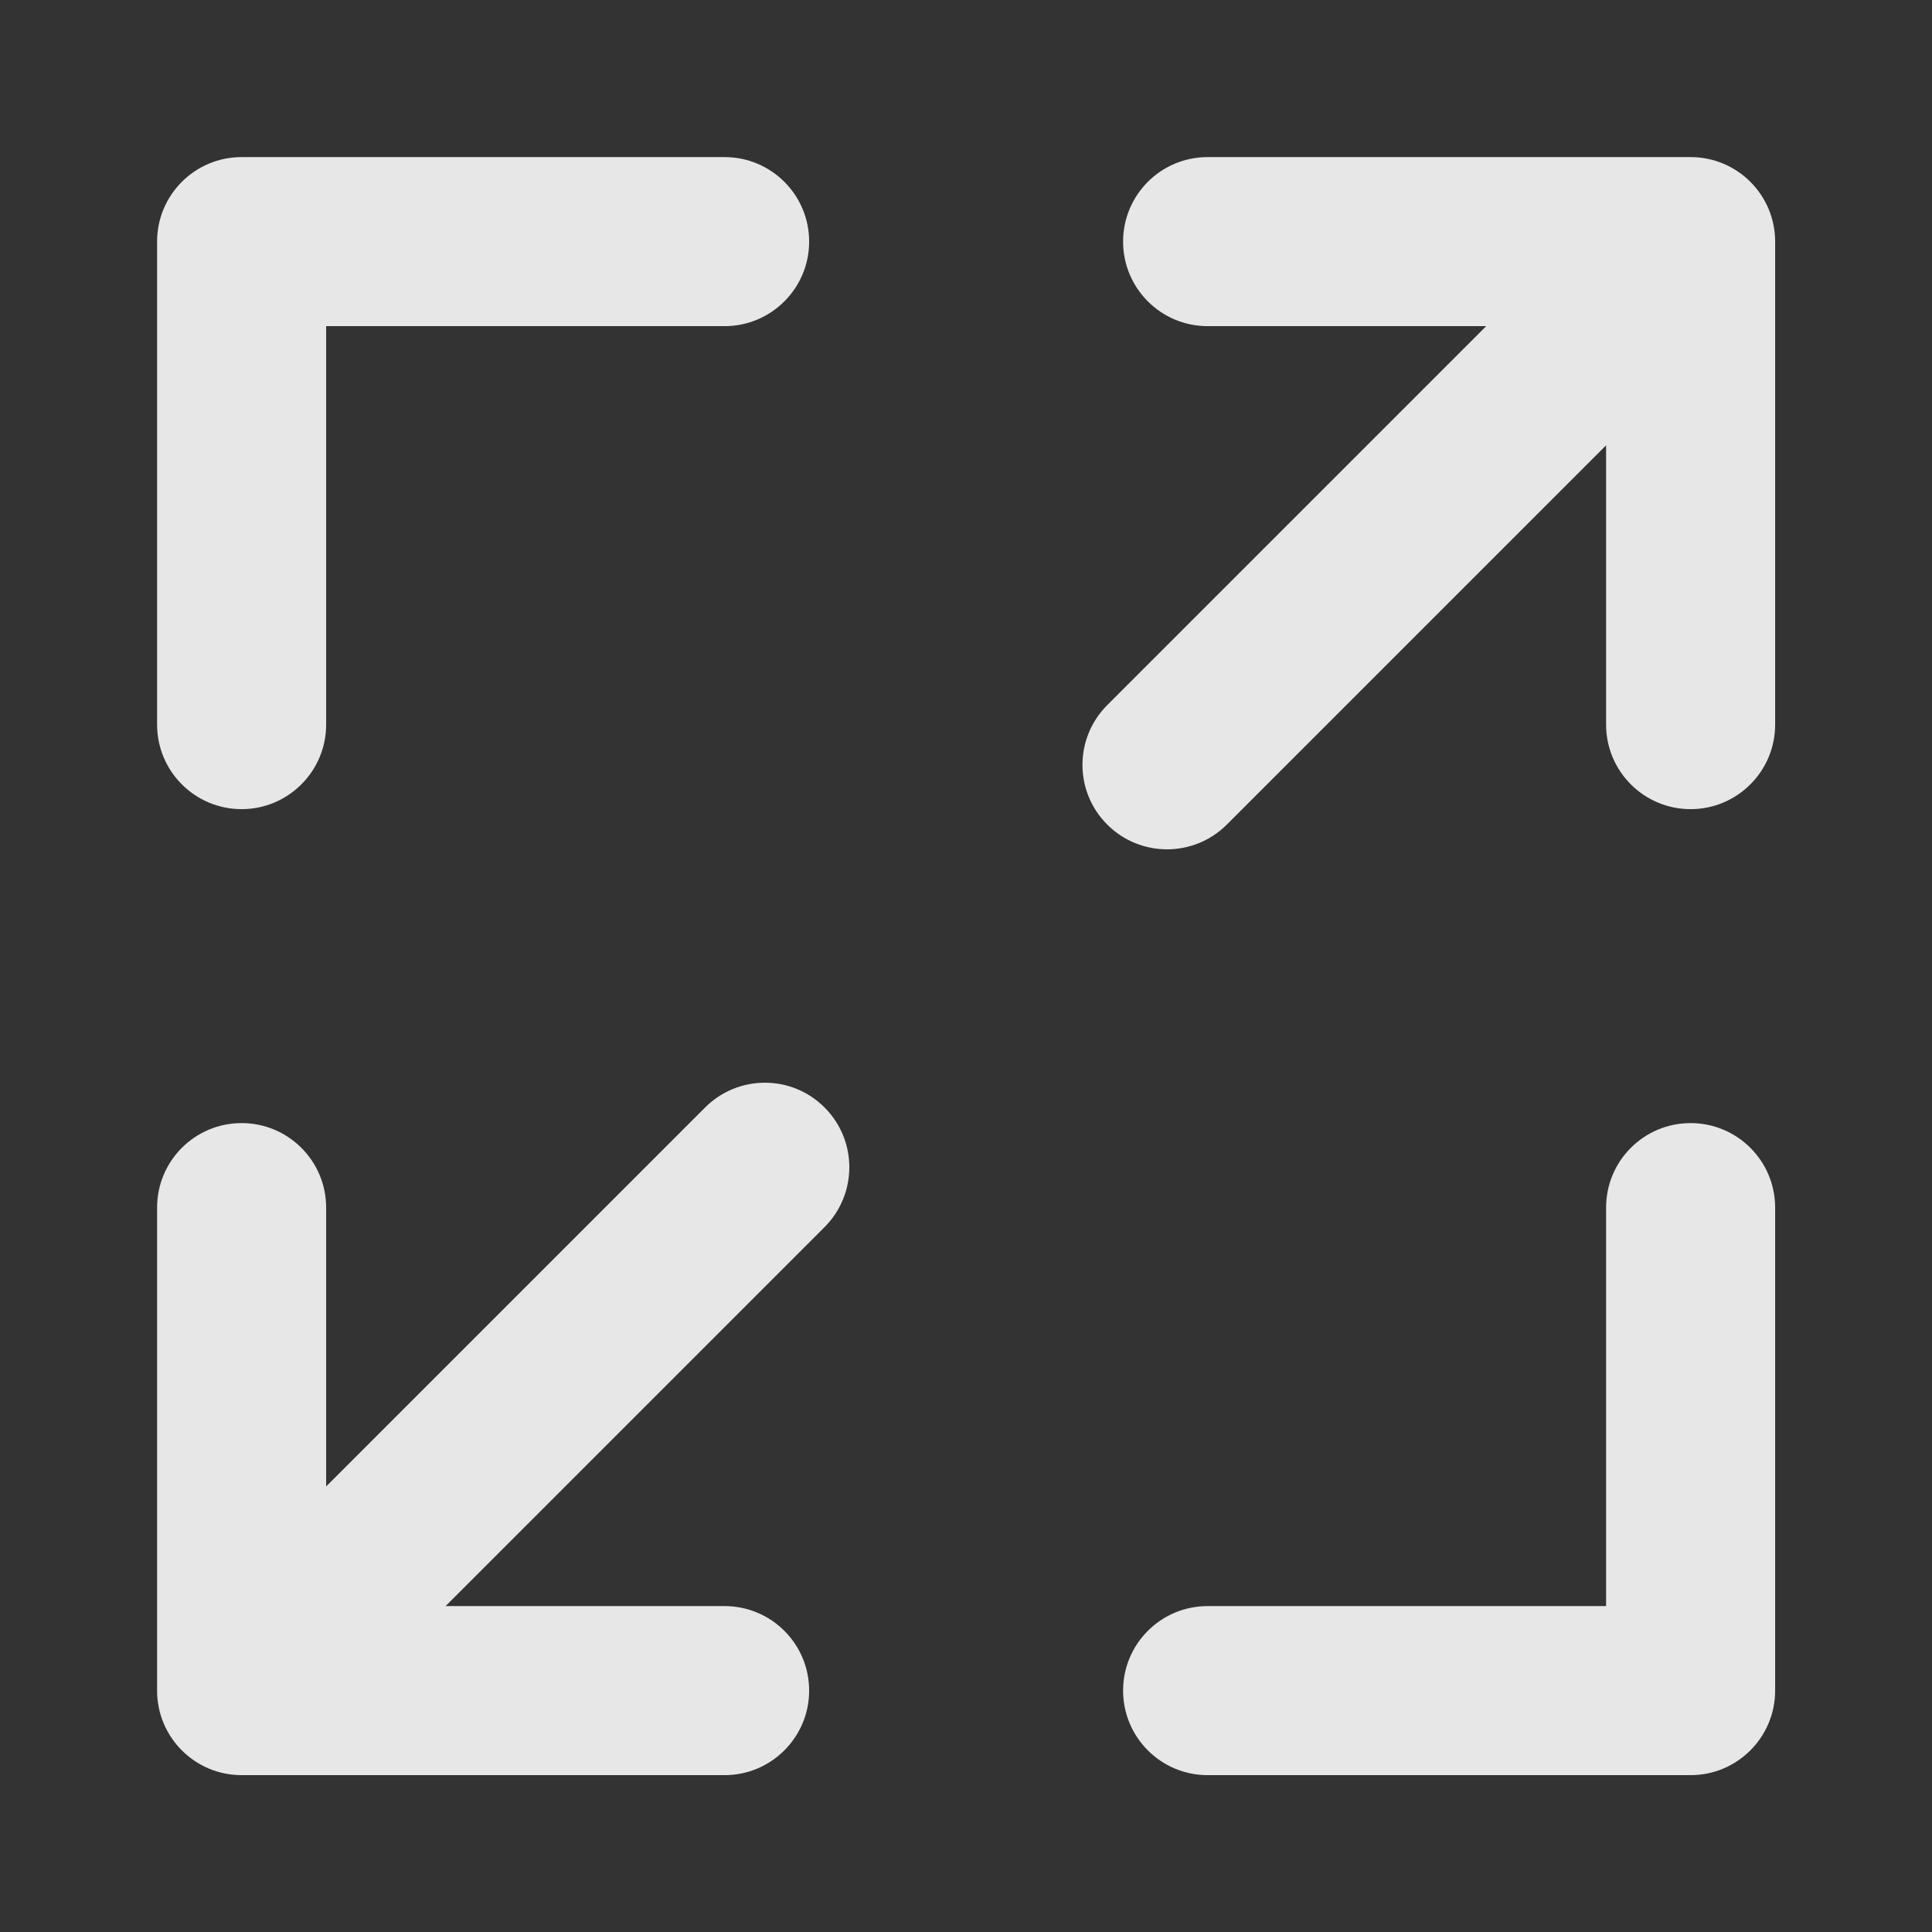
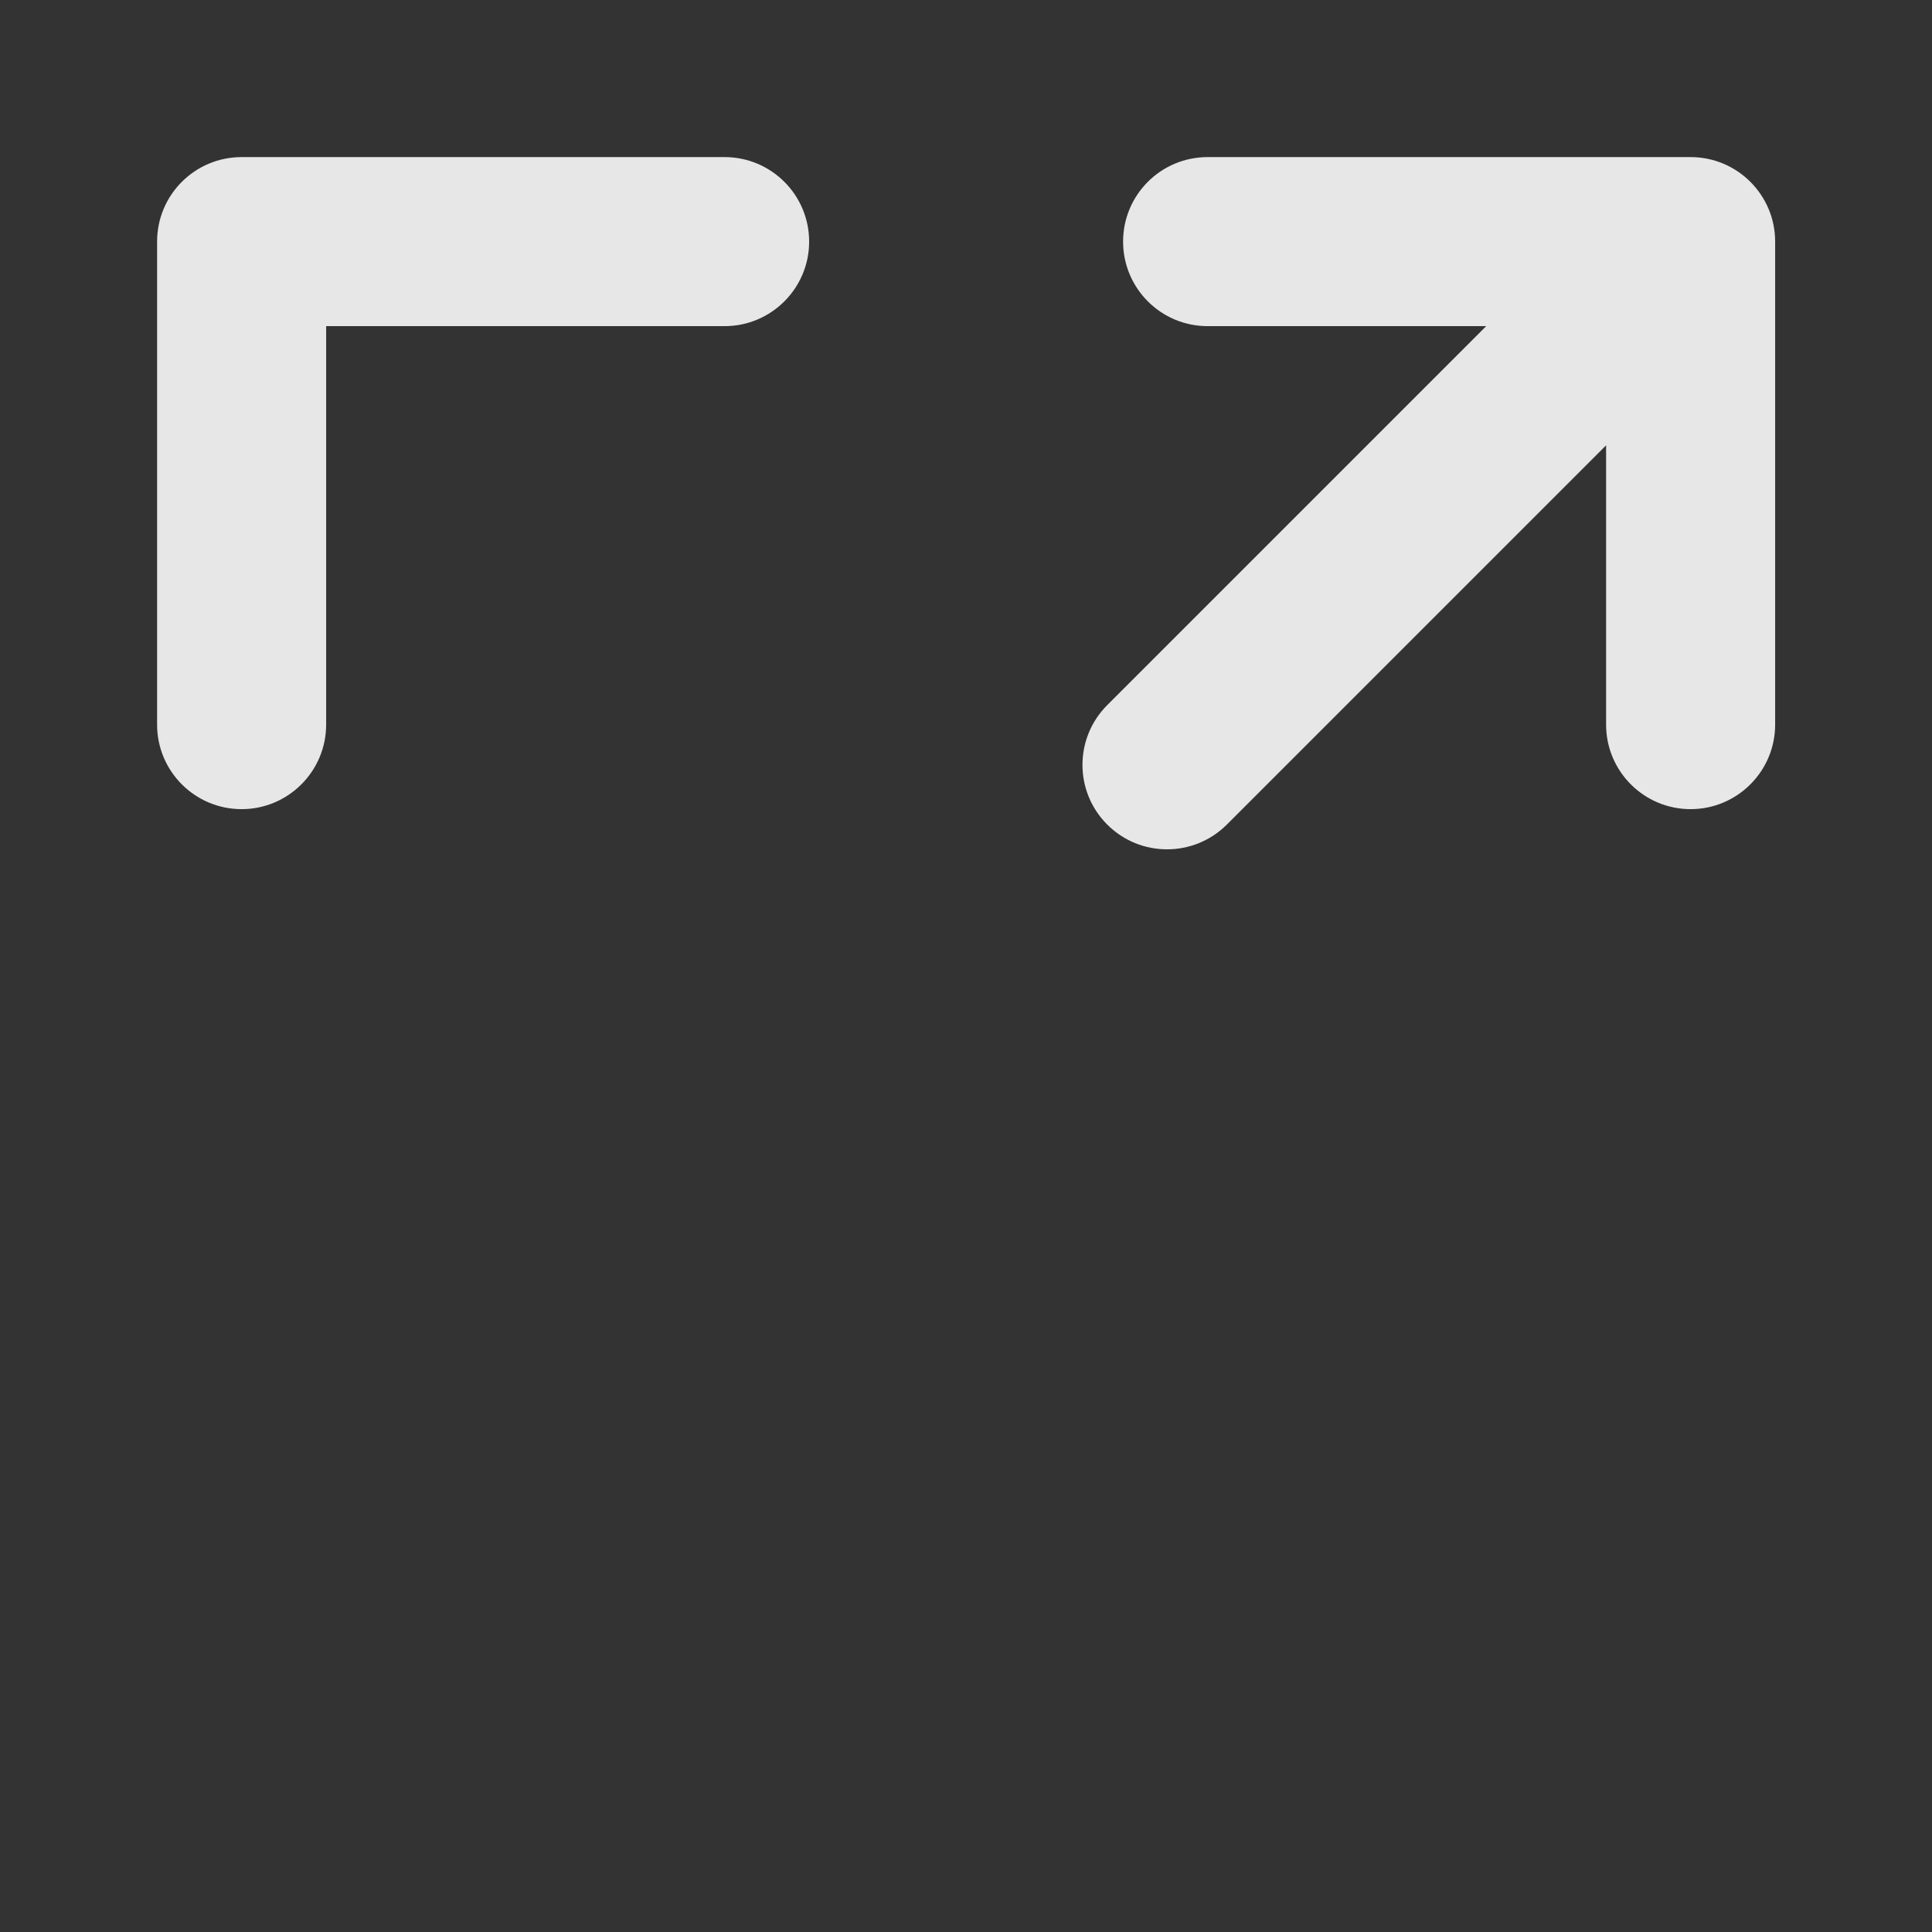
<svg xmlns="http://www.w3.org/2000/svg" width="16" height="16" viewBox="0 0 16 16" fill="none">
  <rect x="0" y="0" width="16" height="16" fill="#333333" stroke="none" />
  <path fill-rule="evenodd" clip-rule="evenodd" d="M1.301 2.001C1.301 1.614 1.614 1.301 2.001 1.301H6.001C6.387 1.301 6.701 1.614 6.701 2.001C6.701 2.387 6.387 2.701 6.001 2.701H2.701V6.001C2.701 6.387 2.387 6.701 2.001 6.701C1.614 6.701 1.301 6.387 1.301 6.001V2.001Z" fill="white" fill-opacity="0.88" />
-   <path fill-rule="evenodd" clip-rule="evenodd" d="M14.001 9.301C14.387 9.301 14.701 9.614 14.701 10.001V14.001C14.701 14.387 14.387 14.701 14.001 14.701H10.001C9.614 14.701 9.301 14.387 9.301 14.001C9.301 13.614 9.614 13.301 10.001 13.301H13.301V10.001C13.301 9.614 13.614 9.301 14.001 9.301Z" fill="white" fill-opacity="0.88" />
  <path fill-rule="evenodd" clip-rule="evenodd" d="M13.998 1.301H14.001C14.387 1.301 14.701 1.614 14.701 2.001V6.001C14.701 6.387 14.387 6.701 14.001 6.701C13.614 6.701 13.301 6.387 13.301 6.001V3.688L10.16 6.829C9.886 7.102 9.443 7.102 9.17 6.829C8.896 6.556 8.896 6.113 9.17 5.839L12.308 2.701H10.001C9.614 2.701 9.301 2.387 9.301 2.001C9.301 1.614 9.614 1.301 10.001 1.301H13.998Z" fill="white" fill-opacity="0.88" />
-   <path fill-rule="evenodd" clip-rule="evenodd" d="M6.829 10.162C7.102 9.888 7.102 9.445 6.829 9.172C6.556 8.898 6.113 8.898 5.839 9.172L2.701 12.31V10.001C2.701 9.614 2.387 9.301 2.001 9.301C1.614 9.301 1.301 9.614 1.301 10.001V14V14.001C1.301 14.387 1.614 14.701 2.001 14.701H6.001C6.387 14.701 6.701 14.387 6.701 14.001C6.701 13.614 6.387 13.301 6.001 13.301H3.69L6.829 10.162Z" fill="white" fill-opacity="0.88" />
</svg>